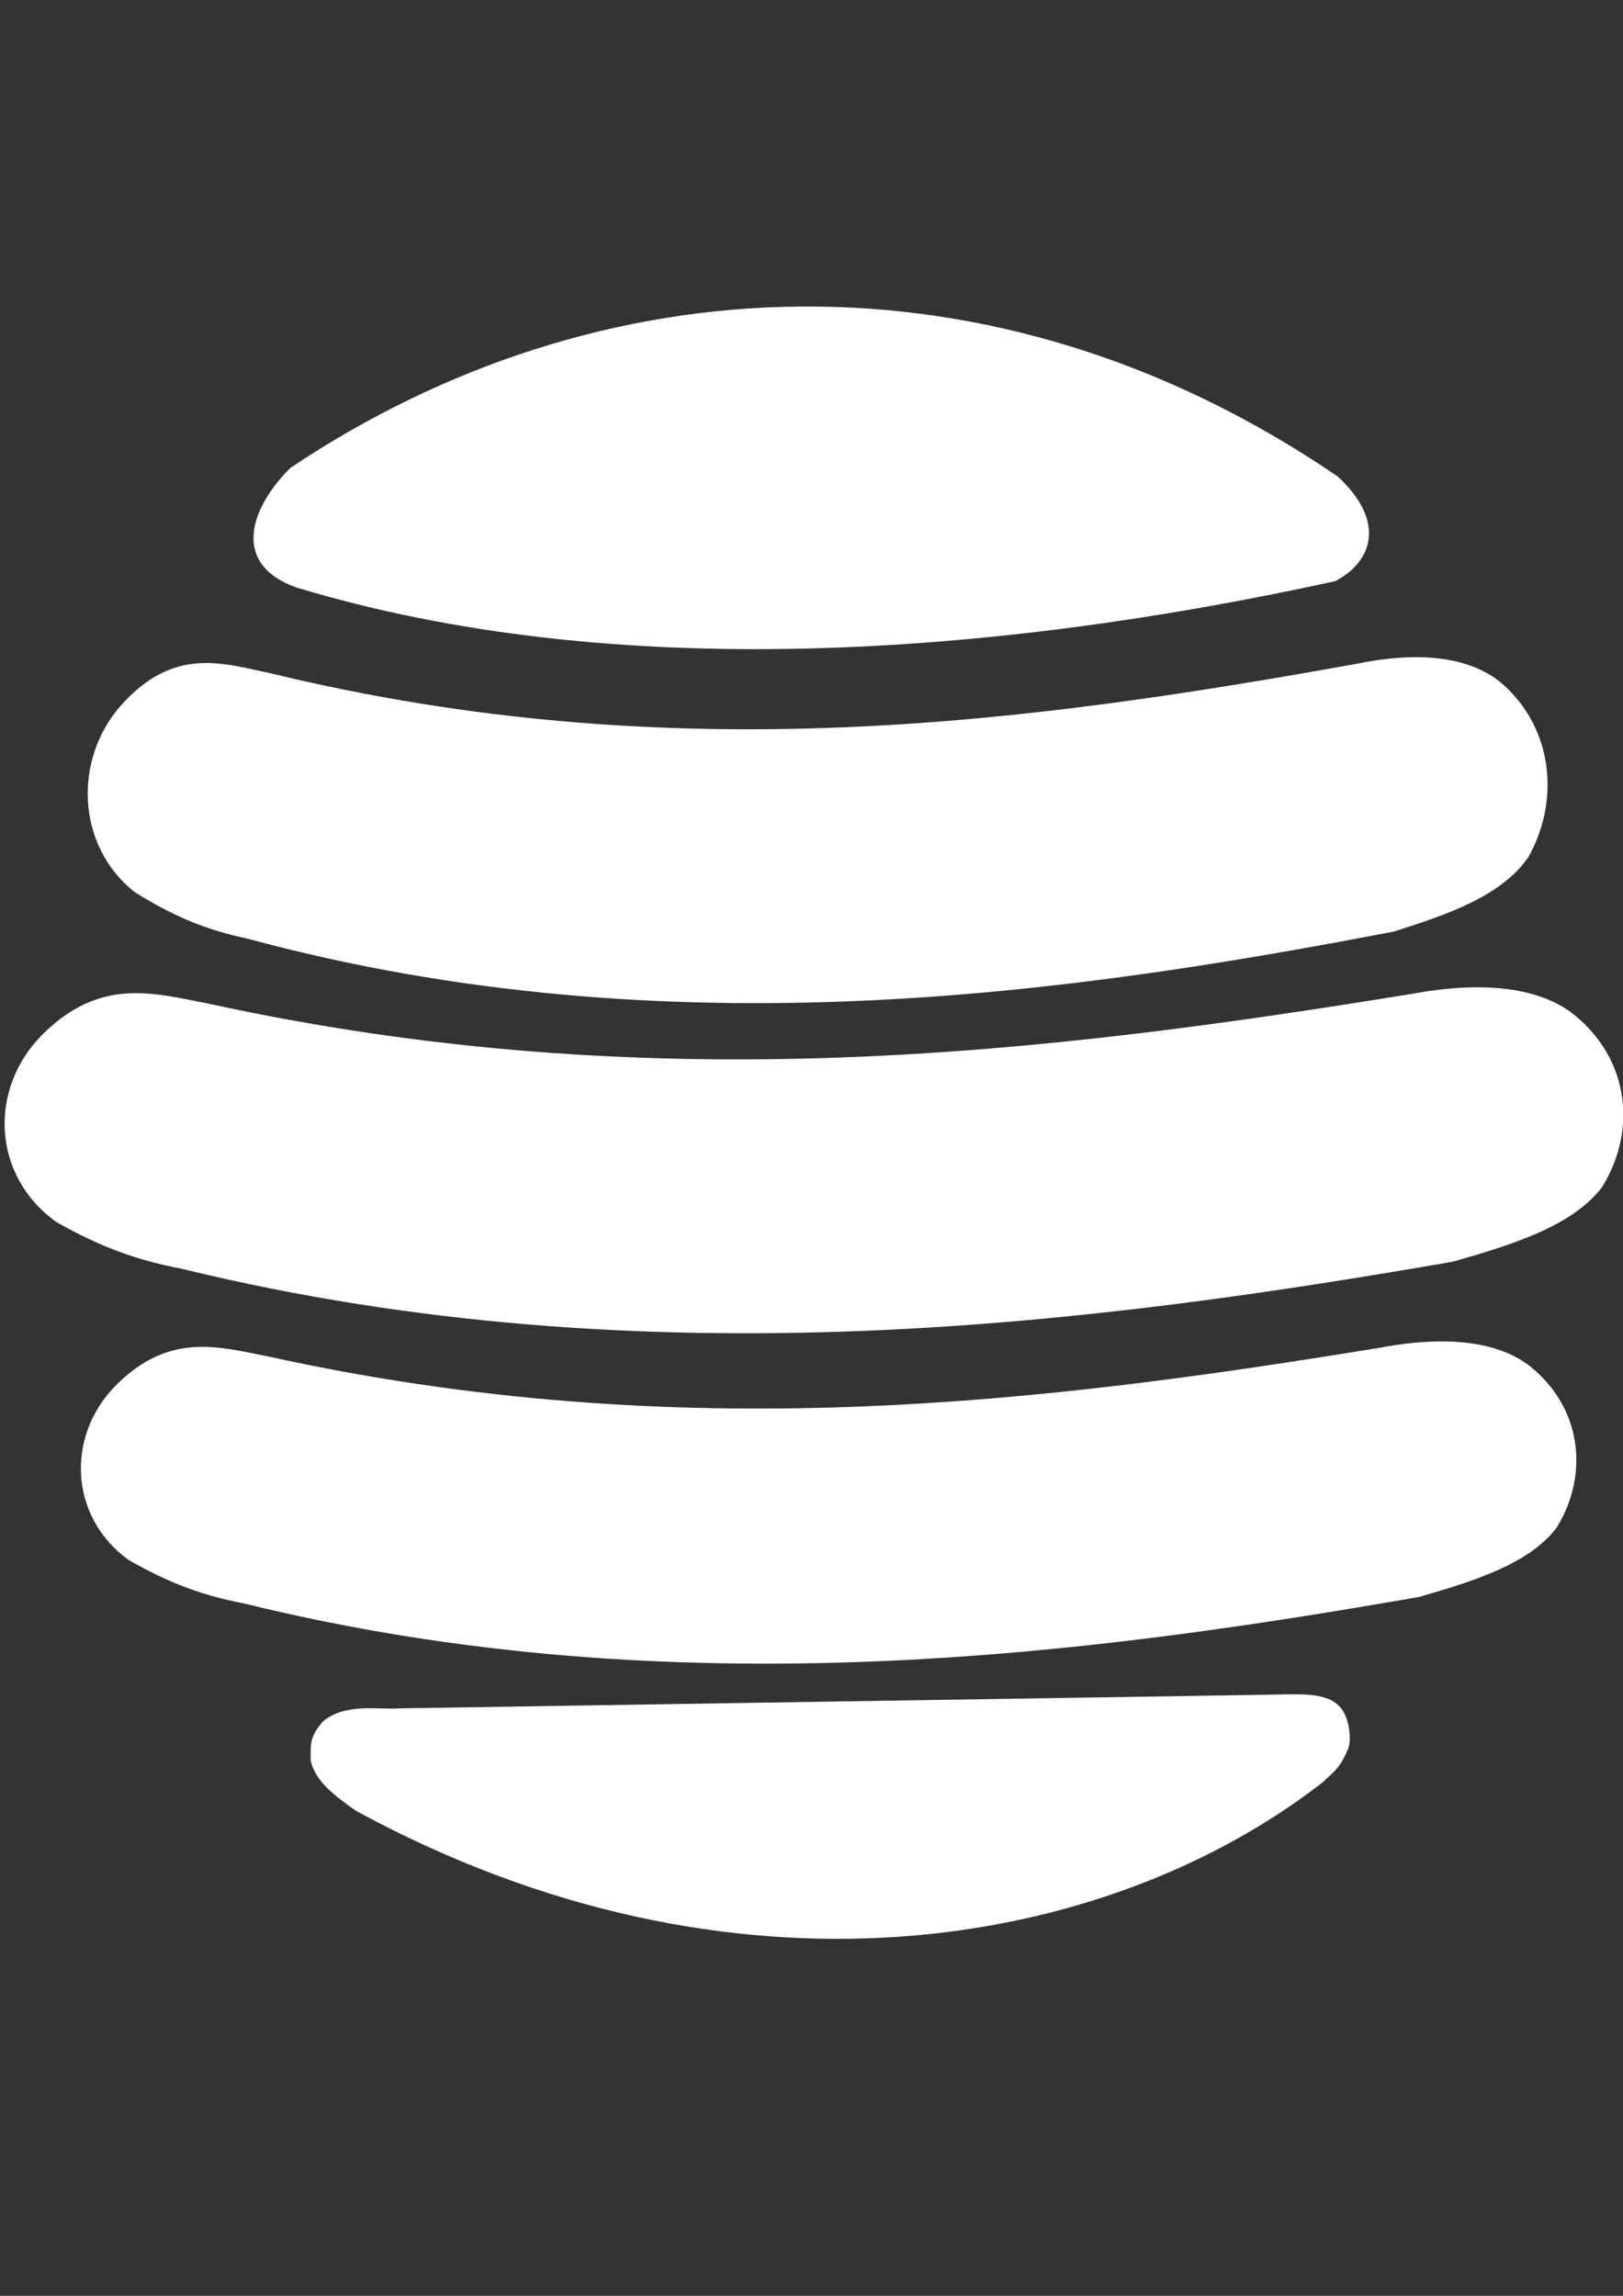
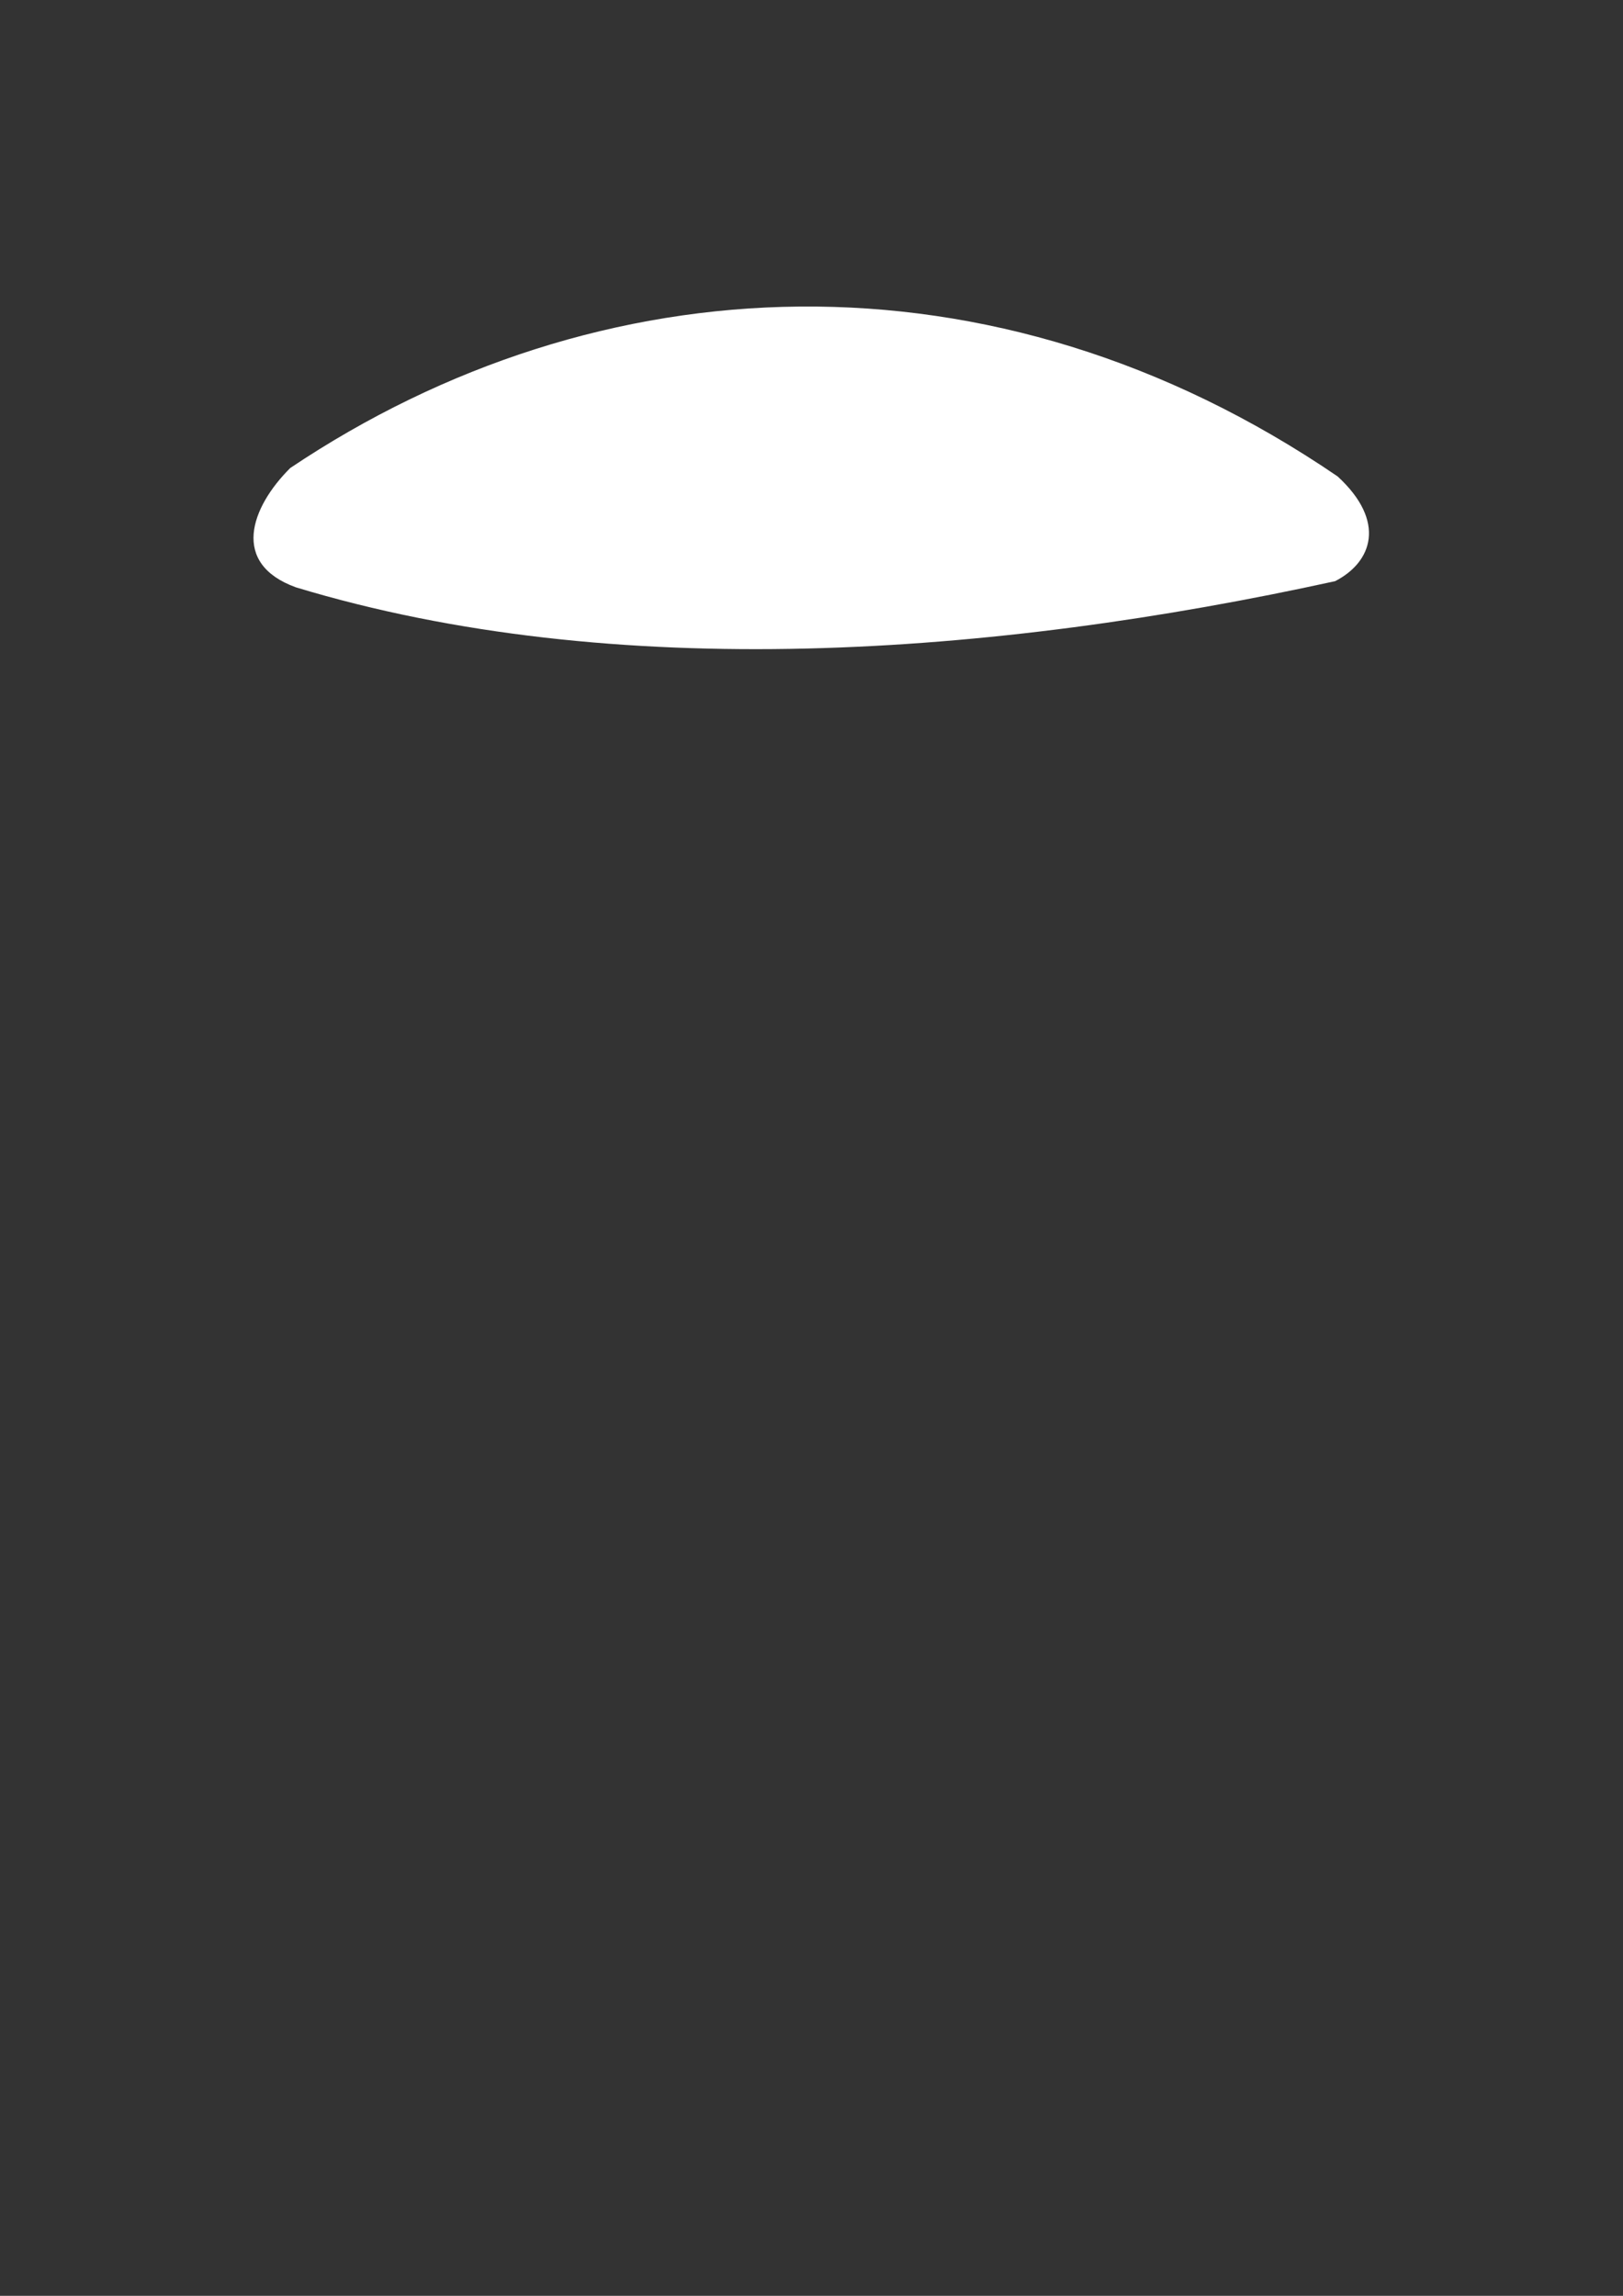
<svg xmlns="http://www.w3.org/2000/svg" xmlns:ns1="http://www.inkscape.org/namespaces/inkscape" xmlns:ns2="http://sodipodi.sourceforge.net/DTD/sodipodi-0.dtd" width="210mm" height="297mm" viewBox="0 0 210 297" version="1.1" id="svg5" xml:space="preserve" ns1:export-filename="app-logo.svg" ns1:export-xdpi="96" ns1:export-ydpi="96">
  <rect x="0" y="0" width="210" height="297" fill="#333333" stroke="none" />
  <ns2:namedview id="namedview7" pagecolor="#ffffff" bordercolor="#000000" borderopacity="0.25" ns1:showpageshadow="2" ns1:pageopacity="0.0" ns1:pagecheckerboard="0" ns1:deskcolor="#d1d1d1" ns1:document-units="mm" showgrid="false" />
  <defs id="defs2" />
  <g ns1:label="Capa 1" ns1:groupmode="layer" id="layer1">
    <g id="g479" transform="matrix(4.842,0,0,4.842,-14.563,26.74)" style="fill:#ffffff;fill-opacity:1">
      <path style="fill:#ffffff;fill-opacity:1;stroke-width:0.265" d="M 10.763,6.982 C 9.703,8.039 9.169,9.536 10.913,10.169 19.423,12.747 29.544,12.008 38.685,10.005 39.675,9.497 40.064,8.413 38.752,7.206 29.527,0.913 18.982,1.472 10.763,6.982 Z" id="path233" ns2:nodetypes="ccccc" />
-       <path style="fill:#ffffff;fill-opacity:1;stroke-width:0.278" d="M 7.869,28.376 C 6.663,28.148 5.691,27.794 4.51,27.125 2.775,25.874 2.713,23.564 4.122,22.138 5.684,20.56 7.144,21.021 8.535,21.283 20.502,23.906 31.033,22.605 40.745,21.03 c 2.462,-0.455 3.729,0.068 4.341,0.57 1.467,1.197 1.664,3.087 0.735,4.592 -0.795,1.041 -2.372,1.533 -3.991,1.995 -9.294,1.605 -21.385,3.259 -33.961,0.19 z" id="path333-7" ns2:nodetypes="ccccccccc" />
-       <path style="fill:#ffffff;fill-opacity:1;stroke-width:0.264" d="M 9.625,19.556 C 8.537,19.328 7.661,18.973 6.596,18.305 5.031,17.054 4.975,14.744 6.246,13.318 7.655,11.74 8.971,12.201 10.225,12.463 c 10.793,2.623 20.292,1.322 29.05,-0.253 2.22,-0.455 3.363,0.068 3.915,0.57 1.323,1.197 1.501,3.087 0.663,4.592 -0.717,1.041 -2.139,1.533 -3.6,1.995 -8.382,1.605 -19.288,3.259 -30.629,0.19 z" id="path333-7-5" ns2:nodetypes="ccccccccc" />
-       <path style="fill:#ffffff;fill-opacity:1;stroke-width:0.258" d="M 9.547,37.321 C 8.432,37.109 7.534,36.779 6.443,36.156 4.84,34.991 4.783,32.839 6.085,31.511 c 1.443,-1.47 2.792,-1.041 4.076,-0.796 11.056,2.443 20.786,1.231 29.758,-0.236 2.274,-0.424 3.445,0.063 4.011,0.531 1.356,1.115 1.538,2.875 0.679,4.277 -0.735,0.97 -2.191,1.428 -3.687,1.858 -8.586,1.495 -19.757,3.036 -31.375,0.177 z" id="path333-7-0" ns2:nodetypes="ccccccccc" />
-       <path style="fill:#ffffff;fill-opacity:1;stroke-width:0.265" d="m 11.627,40.48 c 0.587,-0.512 1.483,-0.319 2.037,-0.359 l 23.164,-0.364 c 0.807,-0.01 1.558,-0.087 1.944,0.282 0.268,0.24 0.357,0.809 0.276,1.125 -0.236,0.572 -0.368,0.617 -0.7,0.936 -5.821,4.518 -15.774,6.223 -25.831,0.757 -0.54,-0.386 -1.081,-0.772 -1.209,-1.343 0.007,-0.411 -0.047,-0.605 0.32,-1.034 z" id="path472" ns2:nodetypes="ccccccccc" />
    </g>
  </g>
</svg>